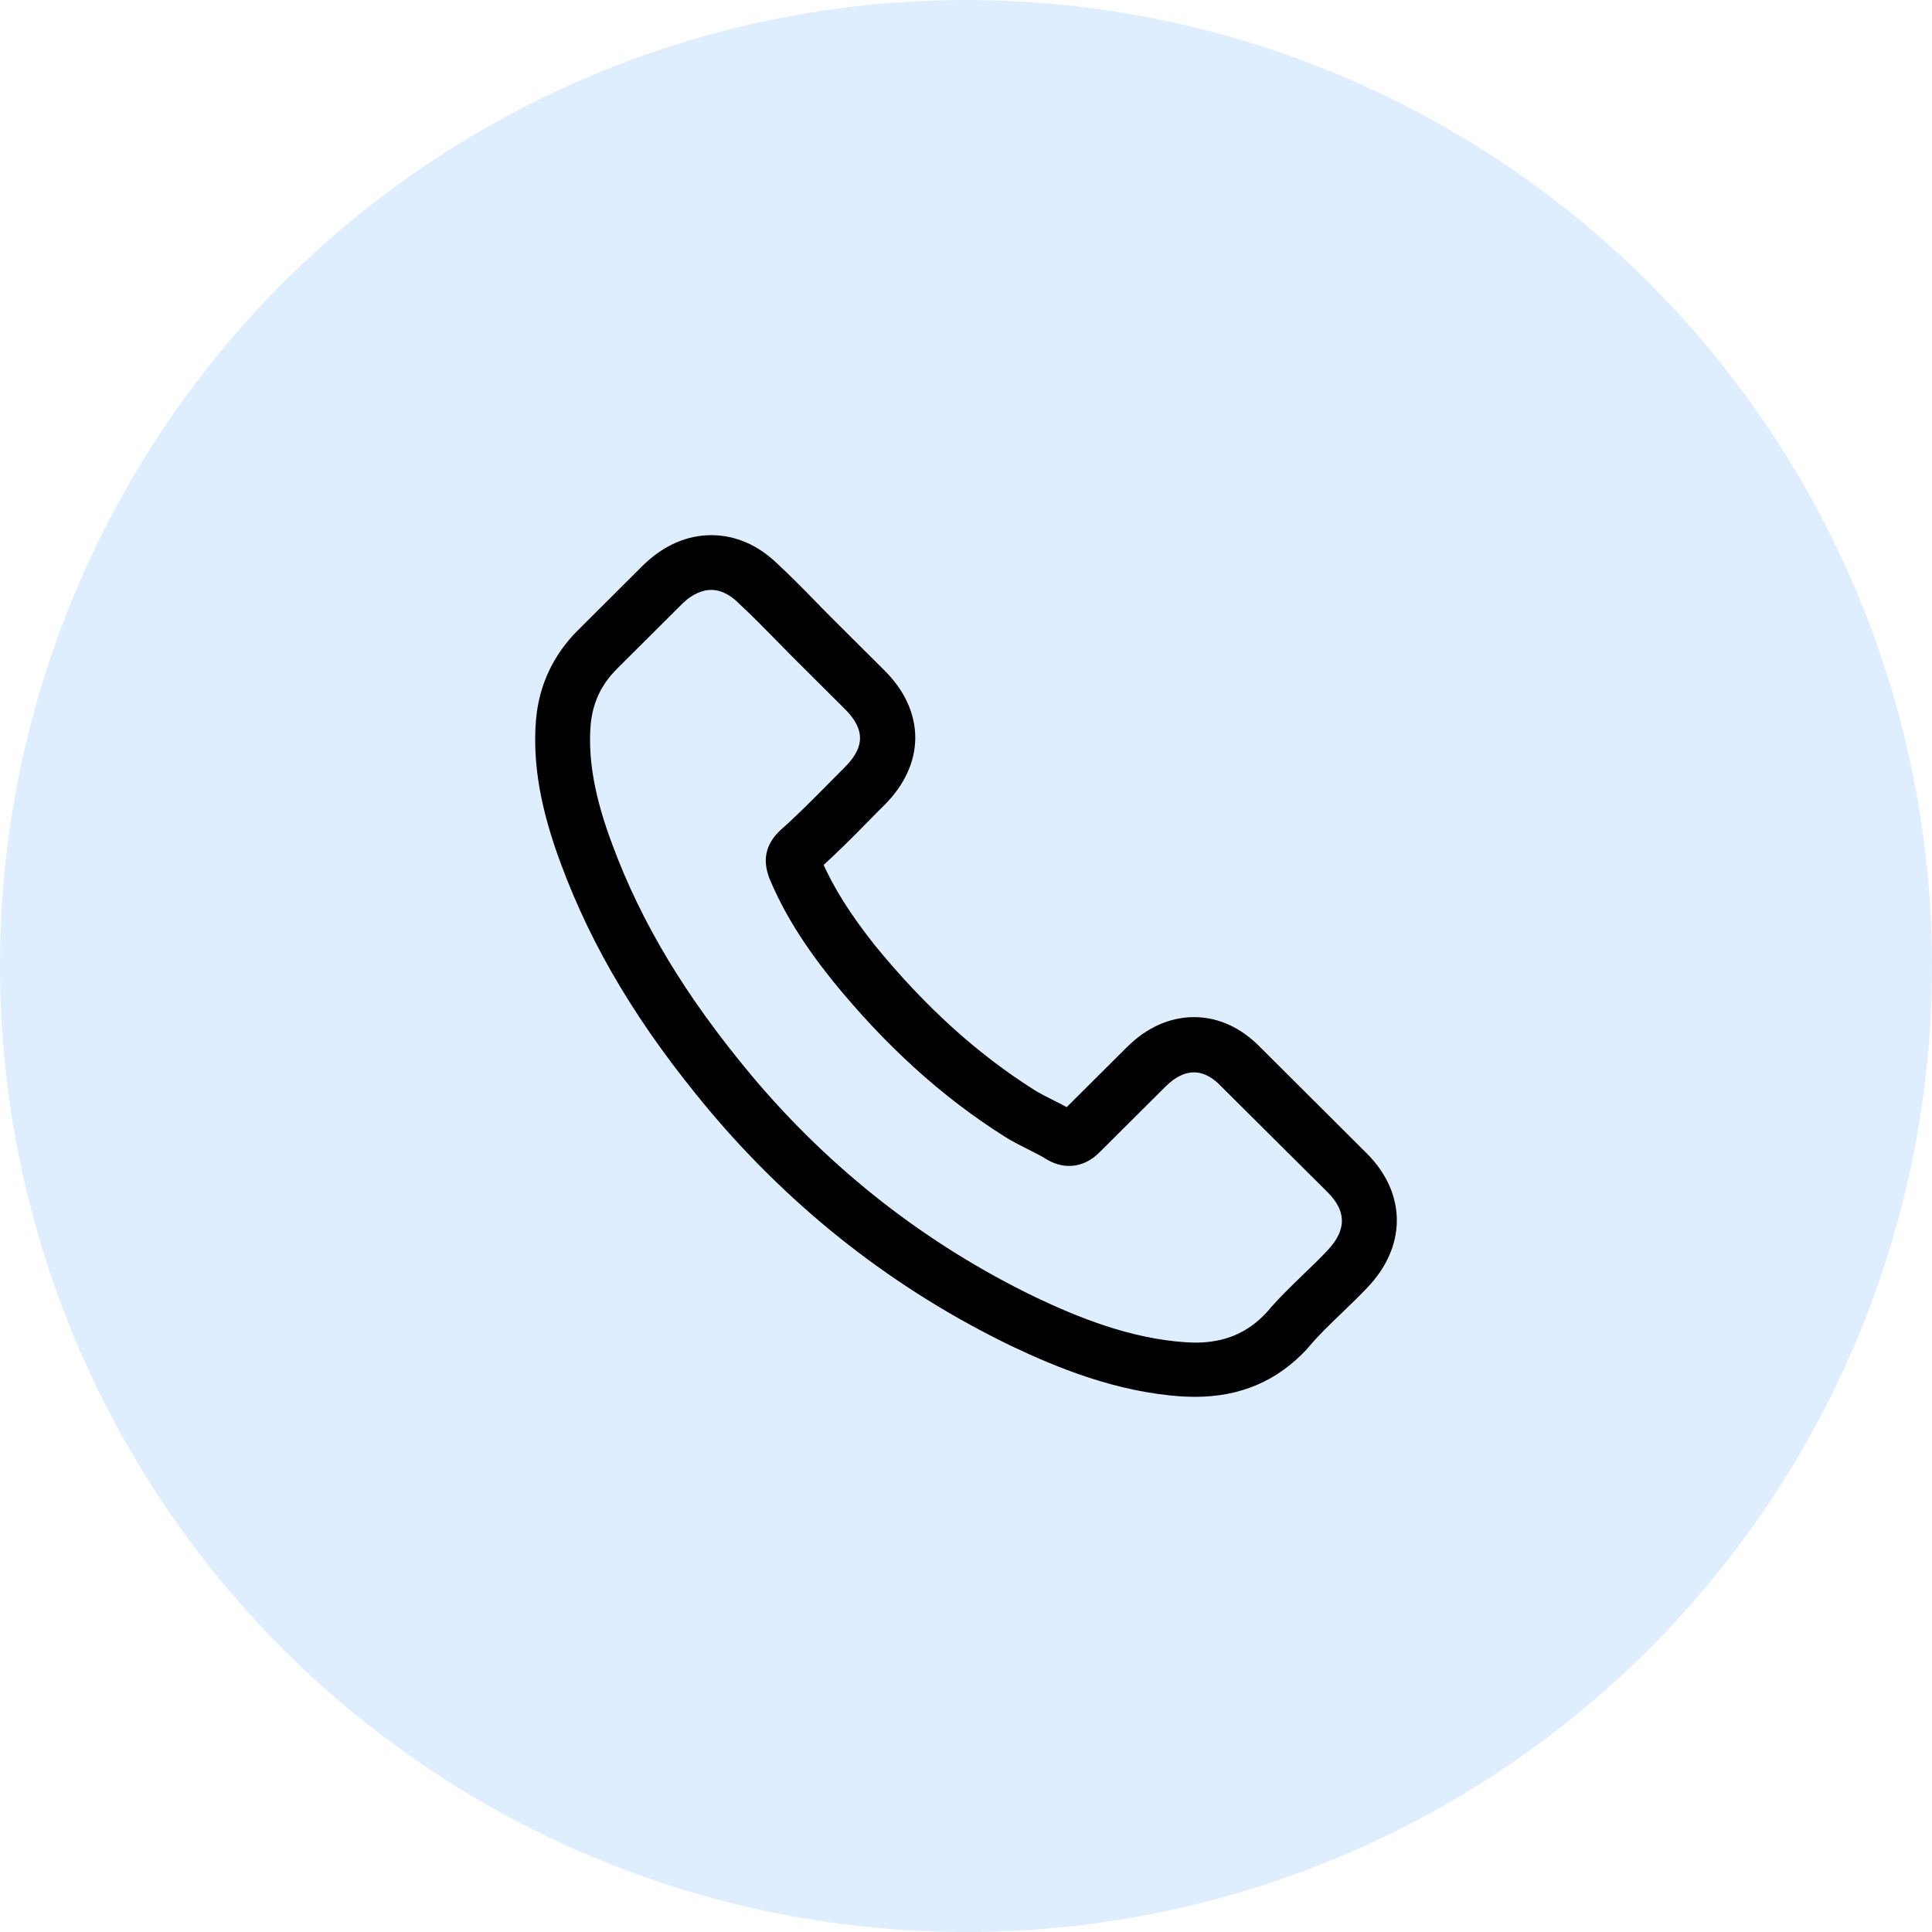
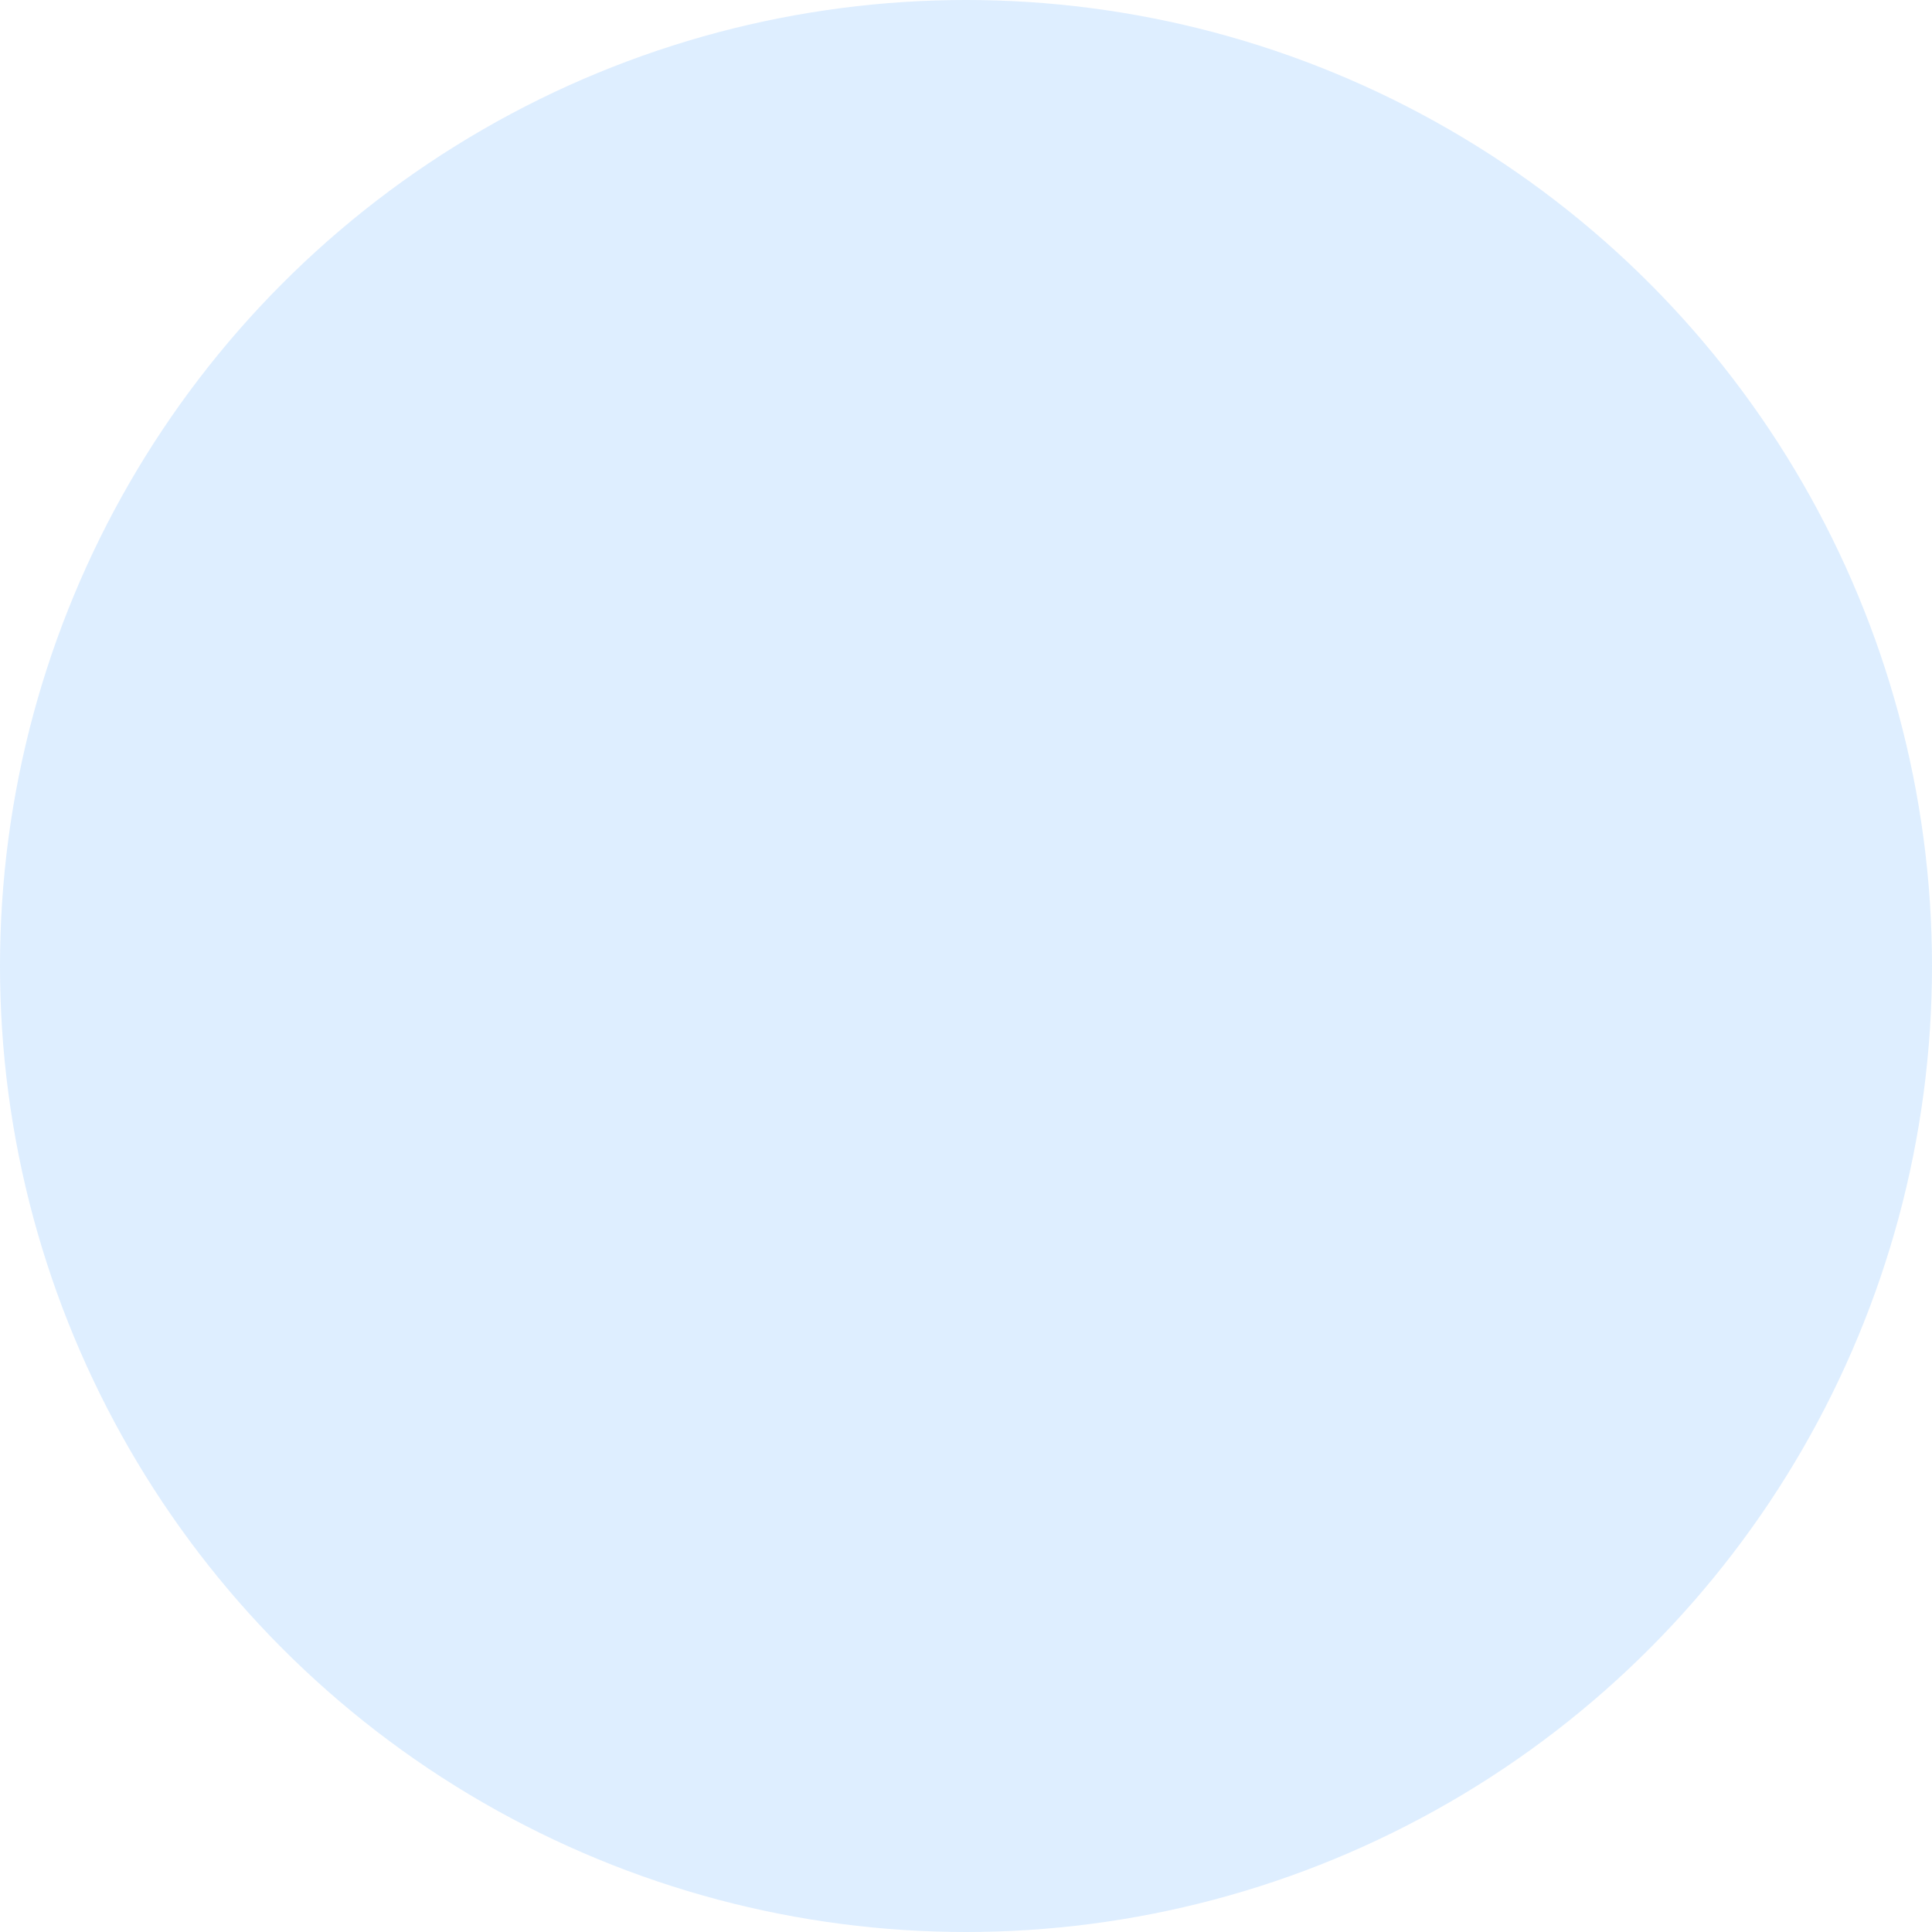
<svg xmlns="http://www.w3.org/2000/svg" width="50" height="50" viewBox="0 0 50 50" fill="none">
  <circle cx="25" cy="25" r="25" fill="#007BFF" fill-opacity="0.13" />
-   <path d="M18.458 28.624C20.636 31.218 23.258 33.26 26.251 34.705C27.39 35.243 28.914 35.882 30.612 35.991C30.717 35.995 30.818 36 30.923 36C32.062 36 32.978 35.608 33.724 34.801C33.728 34.797 33.737 34.787 33.742 34.778C34.007 34.459 34.309 34.172 34.625 33.867C34.84 33.661 35.06 33.447 35.27 33.228C36.245 32.216 36.245 30.931 35.261 29.951L32.511 27.211C32.044 26.728 31.486 26.473 30.9 26.473C30.314 26.473 29.752 26.728 29.271 27.206L27.633 28.838C27.482 28.752 27.326 28.674 27.18 28.601C26.997 28.51 26.828 28.424 26.677 28.328C25.185 27.384 23.83 26.153 22.535 24.572C21.881 23.746 21.442 23.053 21.135 22.347C21.565 21.959 21.968 21.554 22.357 21.157C22.494 21.016 22.636 20.874 22.778 20.733C23.272 20.241 23.537 19.671 23.537 19.092C23.537 18.513 23.277 17.943 22.778 17.451L21.414 16.092C21.254 15.933 21.103 15.778 20.948 15.618C20.645 15.308 20.33 14.989 20.019 14.702C19.547 14.242 18.994 14 18.408 14C17.827 14 17.268 14.242 16.779 14.707L15.067 16.412C14.445 17.032 14.093 17.784 14.02 18.654C13.933 19.744 14.134 20.902 14.656 22.301C15.456 24.467 16.664 26.477 18.458 28.624ZM15.136 18.75C15.191 18.144 15.424 17.638 15.864 17.2L17.566 15.504C17.831 15.249 18.124 15.117 18.408 15.117C18.687 15.117 18.971 15.249 19.232 15.514C19.538 15.796 19.826 16.092 20.138 16.407C20.293 16.567 20.453 16.726 20.613 16.89L21.977 18.249C22.261 18.531 22.407 18.819 22.407 19.101C22.407 19.384 22.261 19.671 21.977 19.954C21.835 20.095 21.693 20.241 21.552 20.382C21.126 20.811 20.728 21.216 20.289 21.604L20.266 21.627C19.886 22.005 19.945 22.365 20.037 22.639C20.041 22.652 20.046 22.661 20.051 22.675C20.403 23.518 20.893 24.321 21.657 25.278C23.029 26.965 24.476 28.273 26.068 29.28C26.265 29.408 26.475 29.509 26.672 29.609C26.855 29.7 27.024 29.787 27.175 29.882C27.194 29.891 27.207 29.901 27.226 29.91C27.377 29.987 27.523 30.024 27.669 30.024C28.036 30.024 28.273 29.791 28.351 29.714L30.063 28.009C30.328 27.744 30.616 27.603 30.9 27.603C31.248 27.603 31.532 27.817 31.71 28.009L34.469 30.753C35.018 31.3 35.014 31.893 34.456 32.472C34.263 32.677 34.062 32.873 33.847 33.078C33.527 33.388 33.193 33.707 32.891 34.067C32.364 34.632 31.738 34.897 30.928 34.897C30.85 34.897 30.767 34.892 30.69 34.888C29.189 34.792 27.793 34.209 26.745 33.712C23.899 32.339 21.401 30.393 19.328 27.922C17.621 25.875 16.472 23.97 15.713 21.927C15.241 20.674 15.063 19.666 15.136 18.75Z" fill="black" stroke="black" stroke-width="0.3" />
</svg>